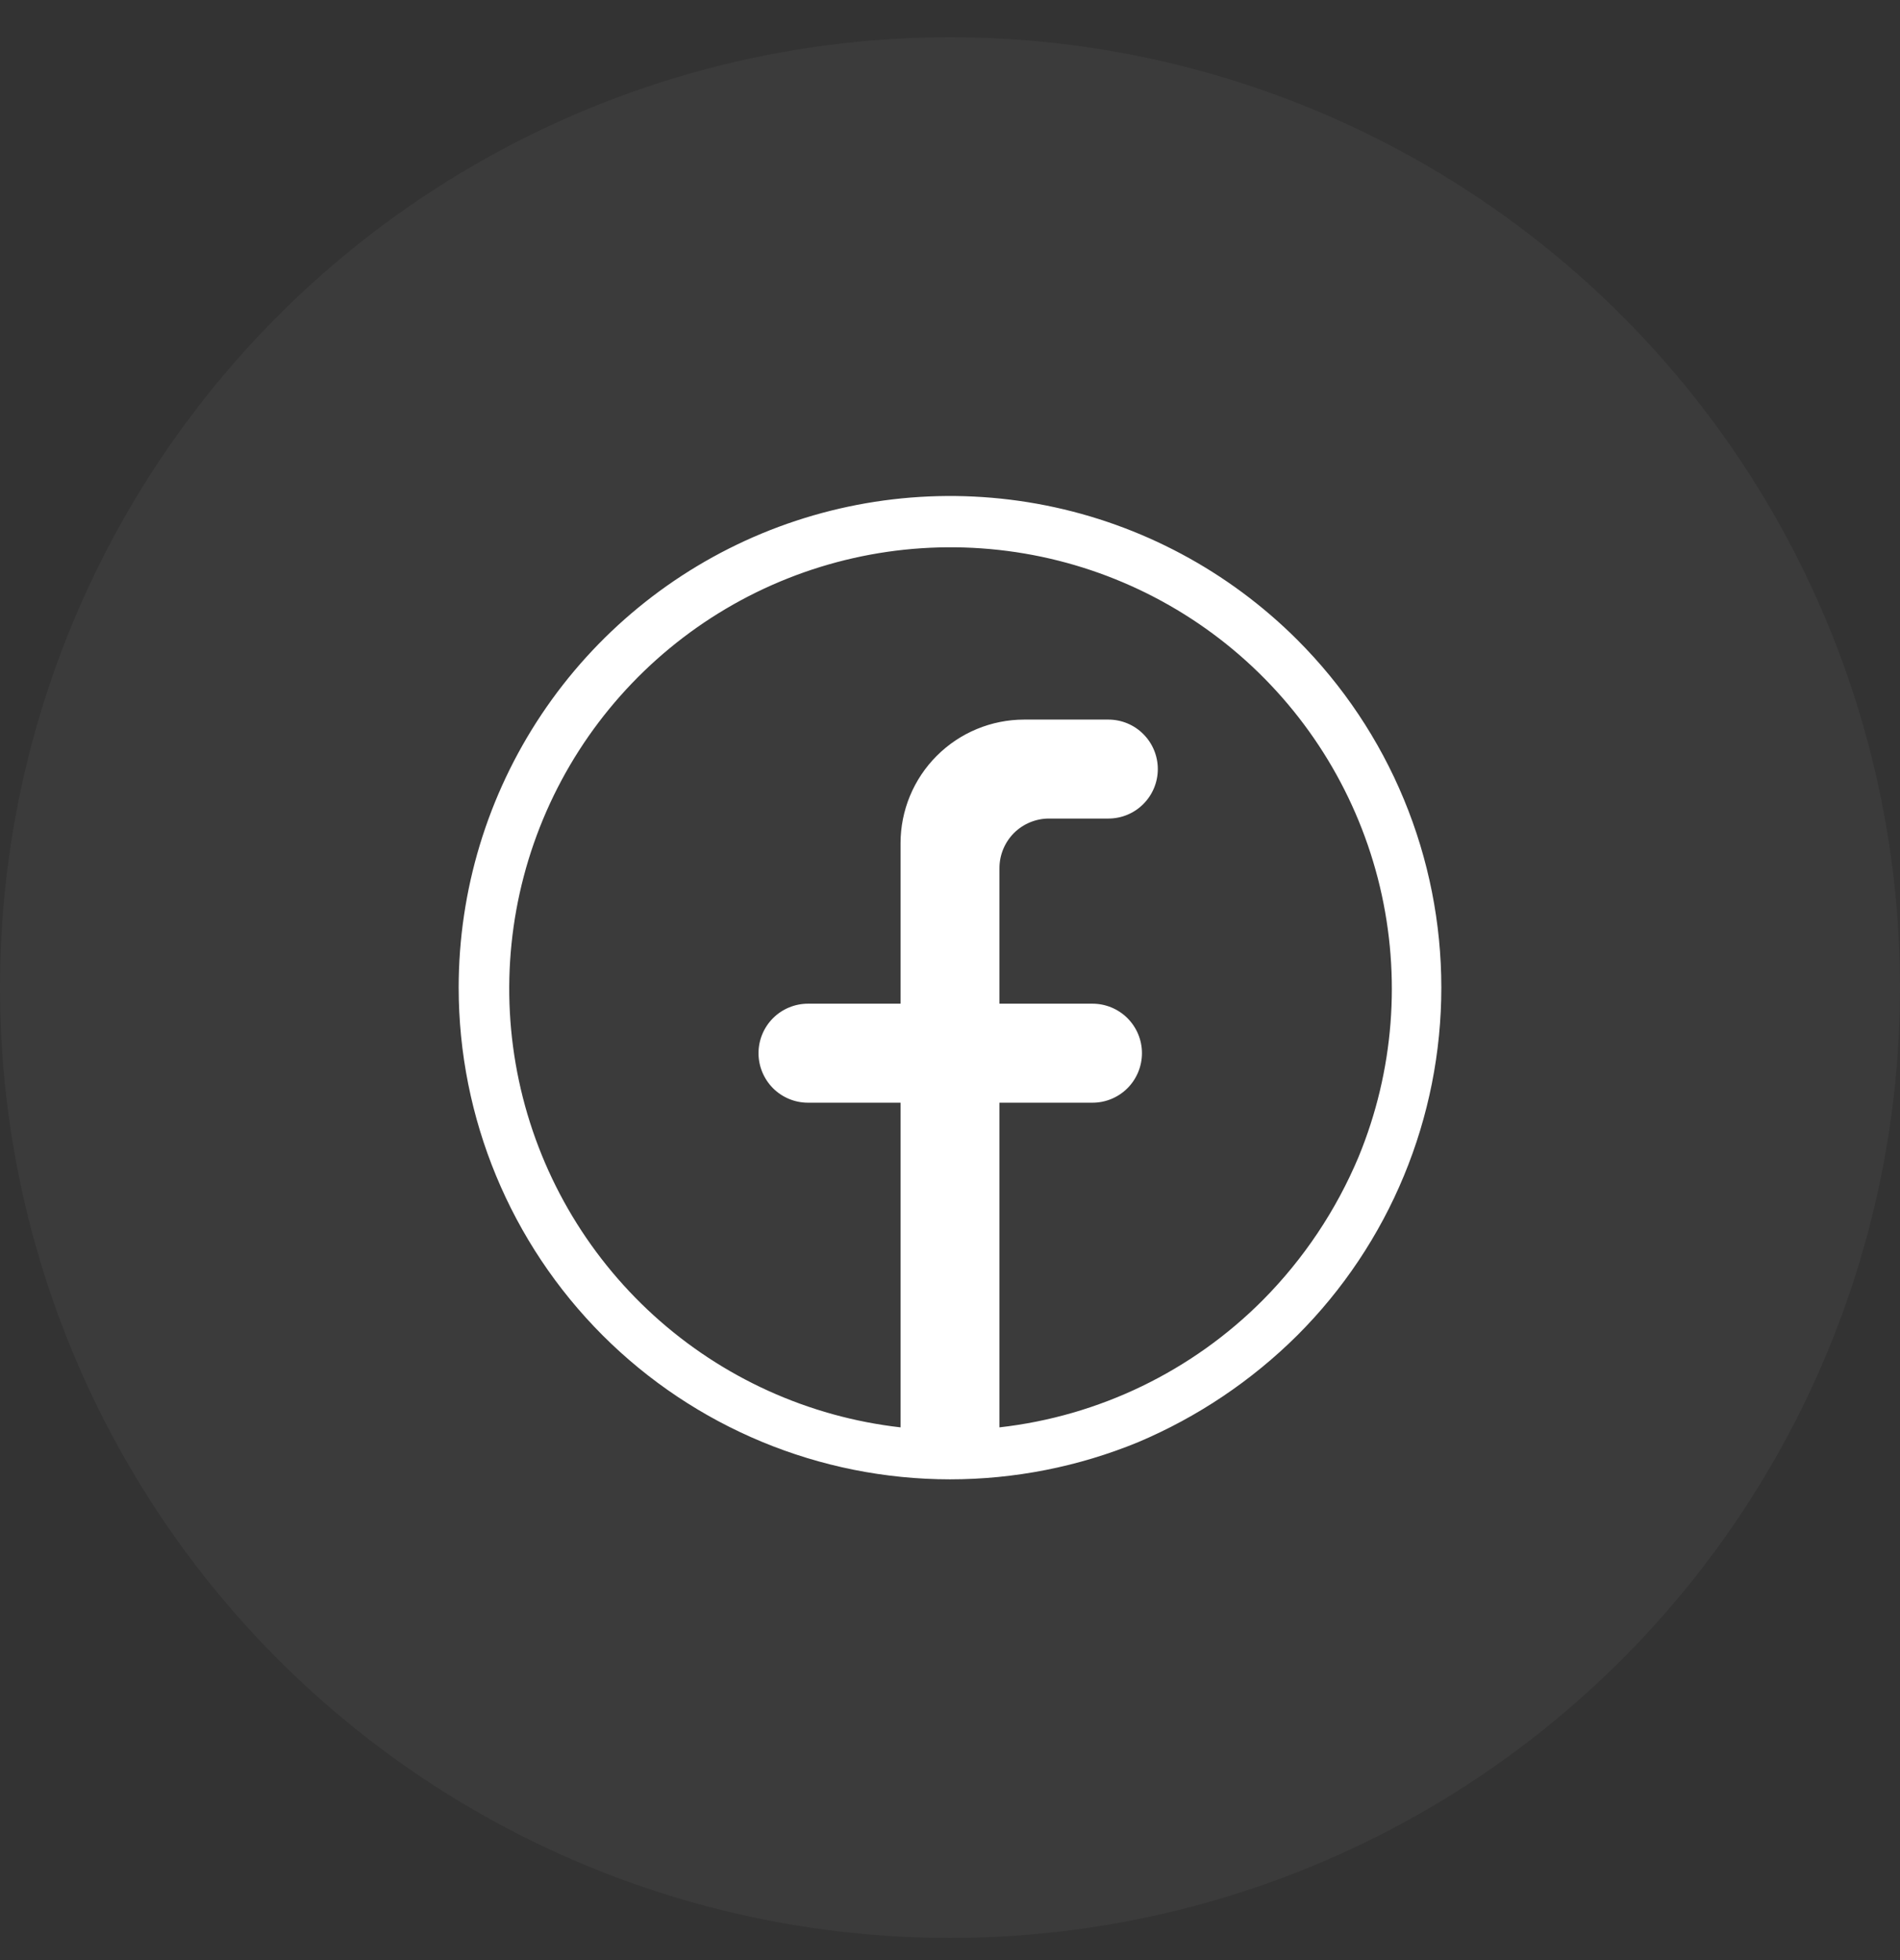
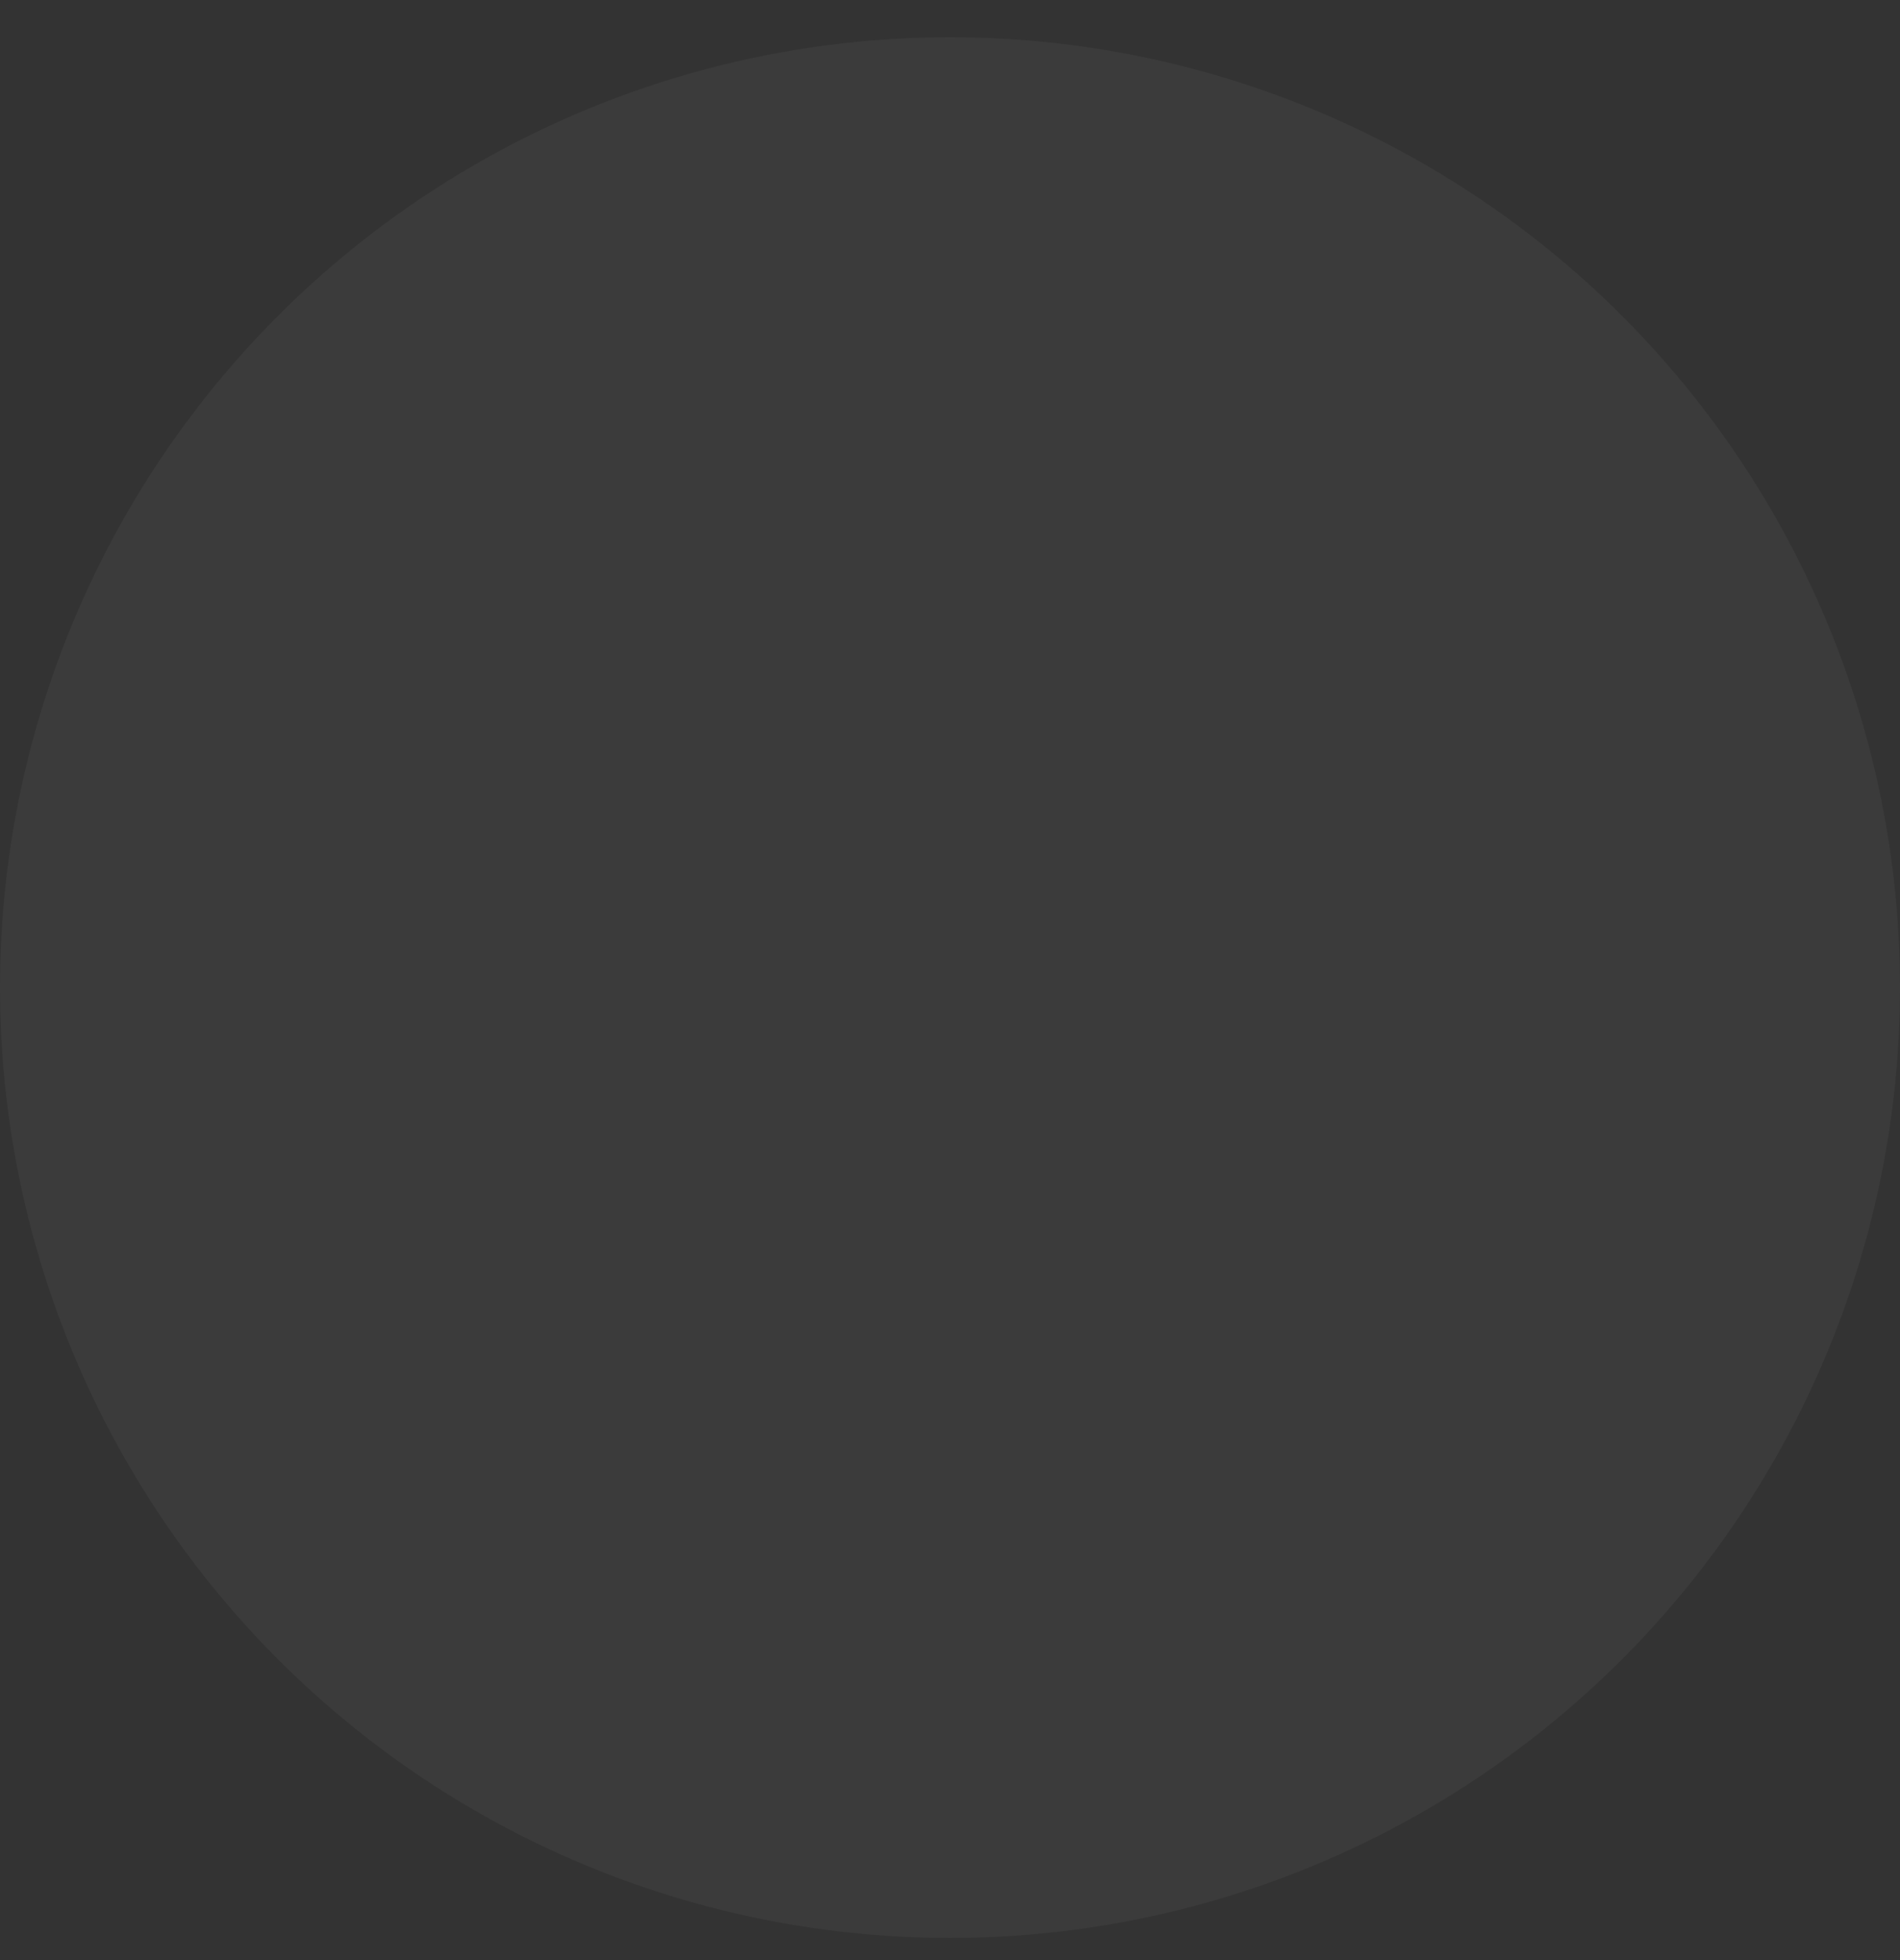
<svg xmlns="http://www.w3.org/2000/svg" width="32" height="33" viewBox="0 0 32 33" fill="none">
  <rect x="0" y="0" width="32" height="33" fill="#333333" stroke="none" />
  <circle opacity="0.04" cx="16" cy="16.627" r="16" fill="white" />
-   <path d="M21.85 10.773C20.692 9.616 19.218 8.828 17.613 8.509C16.007 8.19 14.344 8.355 12.832 8.981C11.32 9.608 10.028 10.669 9.119 12.03C8.21 13.391 7.725 14.991 7.725 16.627C7.725 18.822 8.597 20.927 10.148 22.48C11.7 24.032 13.805 24.905 16 24.906C17.086 24.906 18.162 24.694 19.167 24.281C20.168 23.858 21.079 23.247 21.85 22.481C22.619 21.713 23.229 20.8 23.645 19.795C24.061 18.791 24.275 17.714 24.275 16.627C24.275 15.54 24.061 14.463 23.645 13.459C23.229 12.454 22.619 11.542 21.85 10.773ZM21.267 21.89C20.075 23.086 18.512 23.842 16.833 24.031V18.565H18.4C18.621 18.565 18.833 18.477 18.989 18.321C19.145 18.164 19.233 17.952 19.233 17.731C19.233 17.51 19.145 17.298 18.989 17.142C18.833 16.986 18.621 16.898 18.4 16.898H16.833V14.615C16.833 14.394 16.921 14.182 17.077 14.025C17.234 13.869 17.446 13.781 17.667 13.781H18.667C18.888 13.781 19.1 13.694 19.256 13.537C19.412 13.381 19.5 13.169 19.5 12.948C19.5 12.727 19.412 12.515 19.256 12.359C19.1 12.202 18.888 12.115 18.667 12.115H17.25C16.698 12.115 16.168 12.334 15.777 12.725C15.386 13.116 15.167 13.645 15.167 14.198V16.898H13.608C13.387 16.898 13.175 16.986 13.019 17.142C12.863 17.298 12.775 17.51 12.775 17.731C12.775 17.952 12.863 18.164 13.019 18.321C13.175 18.477 13.387 18.565 13.608 18.565H15.167V24.031C13.619 23.855 12.166 23.196 11.013 22.149C9.86 21.102 9.065 19.719 8.74 18.196C8.415 16.672 8.577 15.086 9.203 13.659C9.829 12.233 10.888 11.04 12.229 10.247C13.57 9.455 15.126 9.104 16.677 9.244C18.229 9.384 19.697 10.008 20.875 11.028C22.052 12.048 22.879 13.411 23.24 14.927C23.6 16.442 23.476 18.032 22.883 19.473C22.505 20.375 21.956 21.196 21.267 21.89Z" fill="white" />
</svg>